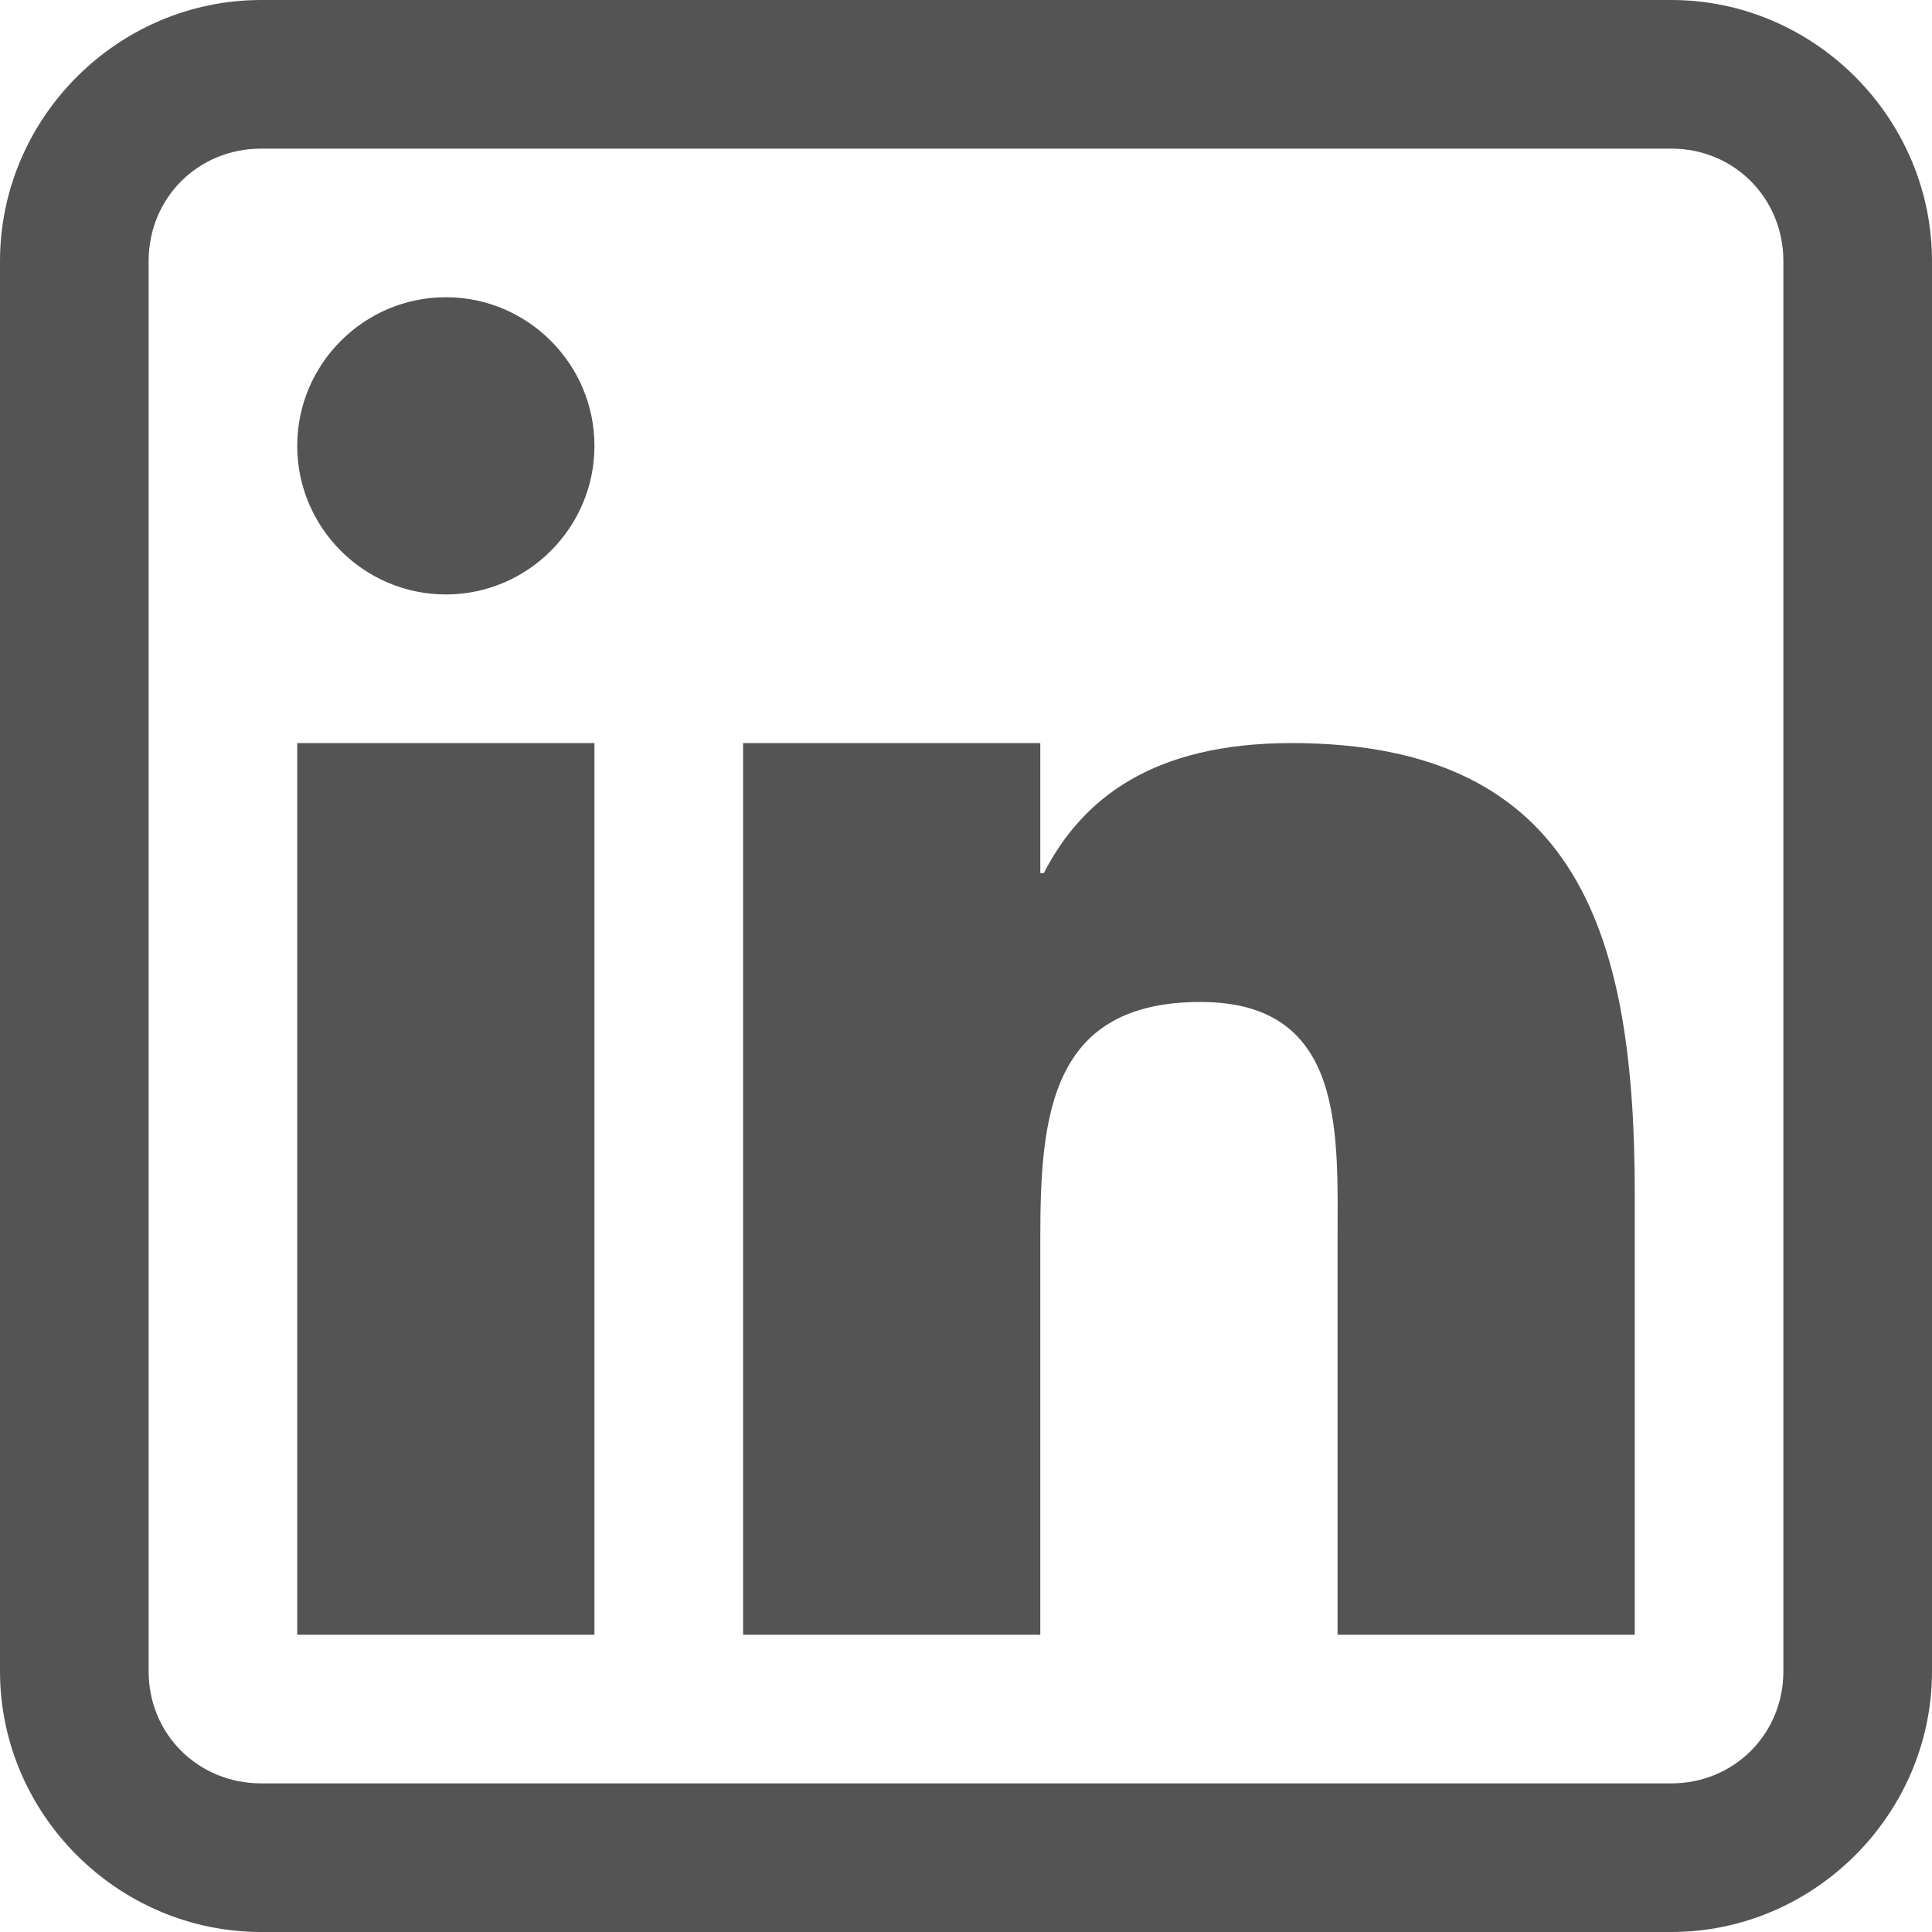
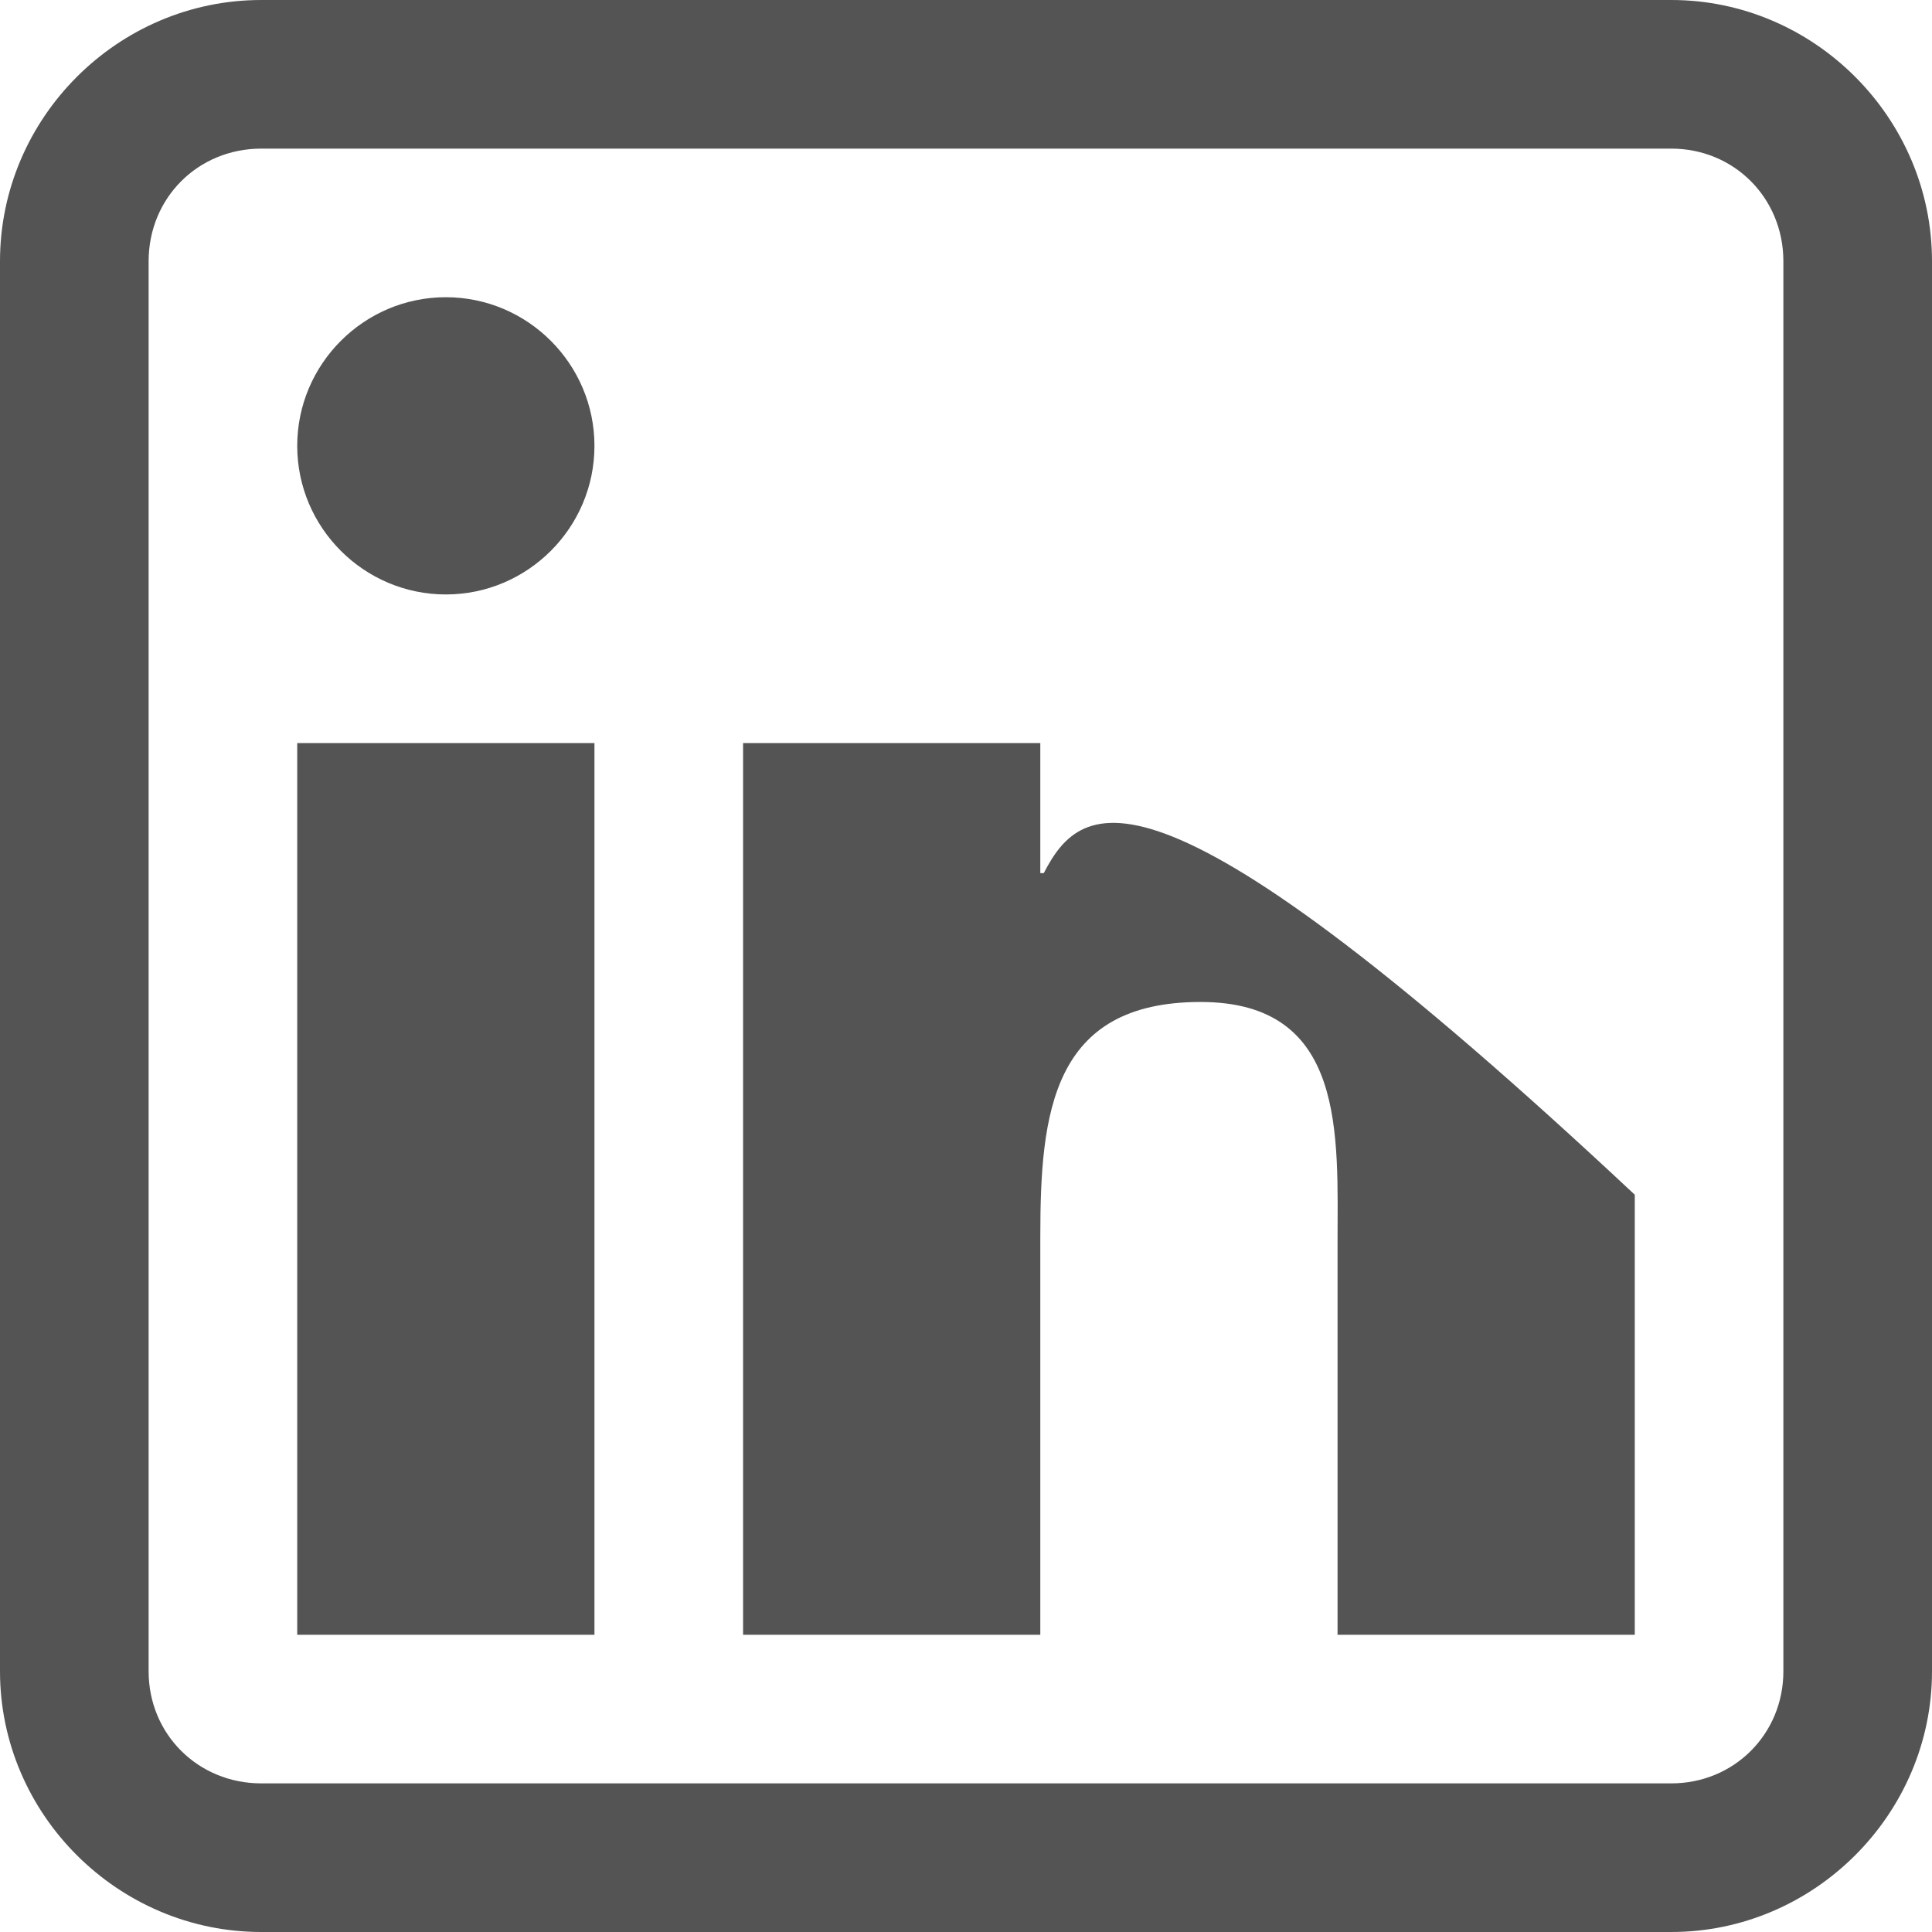
<svg xmlns="http://www.w3.org/2000/svg" width="375pt" height="375pt" viewBox="0 0 375 375" version="1.2">
  <g id="surface1">
-     <path style=" stroke:none;fill-rule:nonzero;fill:rgb(32.939%,32.939%,32.939%);fill-opacity:1;" d="M 50.707 0 C 22.875 0 0 22.875 0 50.707 L 0 324.406 C 0 352.125 22.875 375 50.707 375 L 324.406 375 C 352.125 375 375 352.125 375 324.406 L 375 50.707 C 375 22.875 352.125 0 324.406 0 Z M 50.707 28.848 L 324.406 28.848 C 336.574 28.848 346.152 38.426 346.152 50.707 L 346.152 324.406 C 346.152 336.574 336.574 346.152 324.406 346.152 L 50.707 346.152 C 38.426 346.152 28.848 336.574 28.848 324.406 L 28.848 50.707 C 28.848 38.426 38.426 28.848 50.707 28.848 Z M 86.539 57.691 C 70.652 57.691 57.691 70.652 57.691 86.539 C 57.691 102.426 70.652 115.383 86.539 115.383 C 102.426 115.383 115.383 102.426 115.383 86.539 C 115.383 70.652 102.426 57.691 86.539 57.691 Z M 57.691 144.23 L 57.691 317.309 L 115.383 317.309 L 115.383 144.23 Z M 144.23 144.23 L 144.23 317.309 L 201.922 317.309 L 201.922 240.008 C 201.922 216.008 204.176 194.484 233.023 194.484 C 261.418 194.484 259.617 220.289 259.617 241.586 L 259.617 317.309 L 317.309 317.309 L 317.309 231.895 C 317.309 182.316 306.941 144.23 250.715 144.23 C 223.672 144.23 210.035 155.047 202.598 169.473 L 201.922 169.473 L 201.922 144.23 Z M 144.23 144.23 " />
+     <path style=" stroke:none;fill-rule:nonzero;fill:rgb(32.939%,32.939%,32.939%);fill-opacity:1;" d="M 50.707 0 C 22.875 0 0 22.875 0 50.707 L 0 324.406 C 0 352.125 22.875 375 50.707 375 L 324.406 375 C 352.125 375 375 352.125 375 324.406 L 375 50.707 C 375 22.875 352.125 0 324.406 0 Z M 50.707 28.848 L 324.406 28.848 C 336.574 28.848 346.152 38.426 346.152 50.707 L 346.152 324.406 C 346.152 336.574 336.574 346.152 324.406 346.152 L 50.707 346.152 C 38.426 346.152 28.848 336.574 28.848 324.406 L 28.848 50.707 C 28.848 38.426 38.426 28.848 50.707 28.848 Z M 86.539 57.691 C 70.652 57.691 57.691 70.652 57.691 86.539 C 57.691 102.426 70.652 115.383 86.539 115.383 C 102.426 115.383 115.383 102.426 115.383 86.539 C 115.383 70.652 102.426 57.691 86.539 57.691 Z M 57.691 144.23 L 57.691 317.309 L 115.383 317.309 L 115.383 144.23 Z M 144.23 144.23 L 144.23 317.309 L 201.922 317.309 L 201.922 240.008 C 201.922 216.008 204.176 194.484 233.023 194.484 C 261.418 194.484 259.617 220.289 259.617 241.586 L 259.617 317.309 L 317.309 317.309 L 317.309 231.895 C 223.672 144.23 210.035 155.047 202.598 169.473 L 201.922 169.473 L 201.922 144.23 Z M 144.23 144.23 " />
  </g>
</svg>